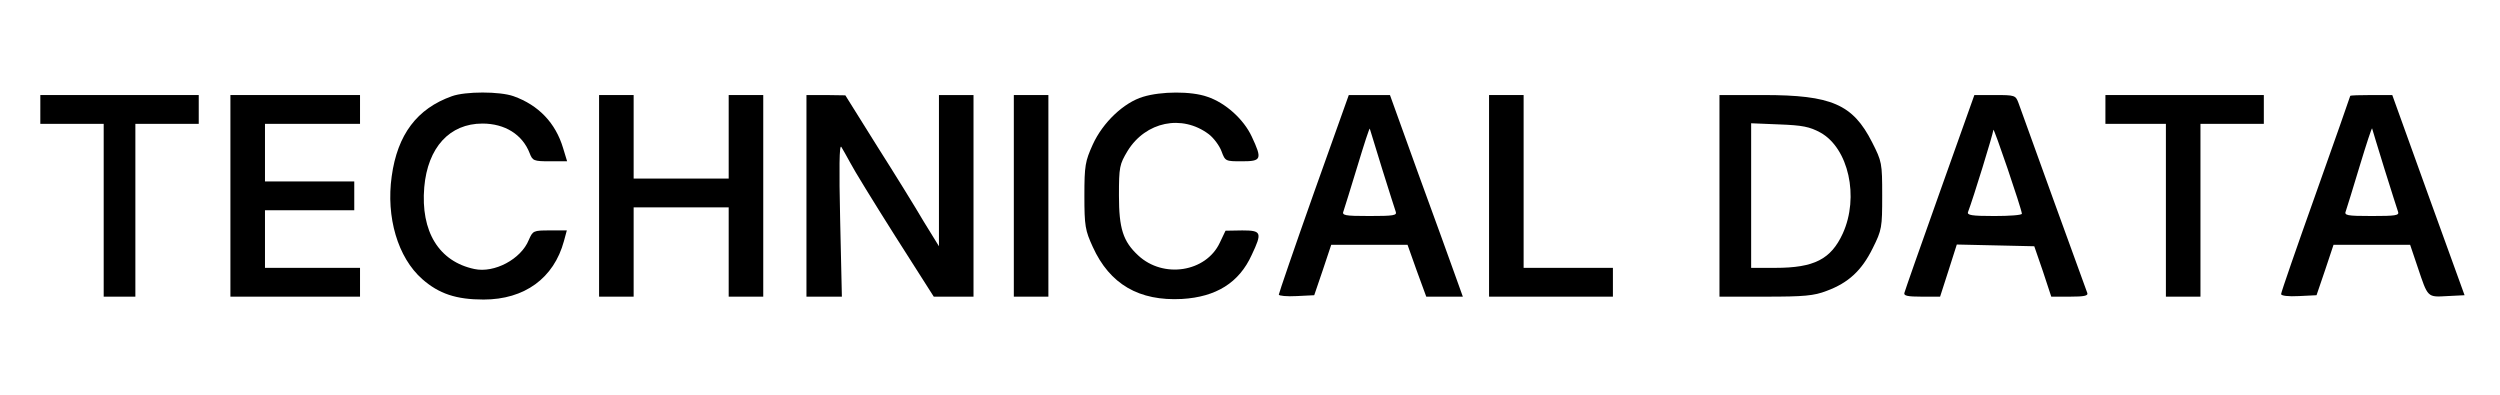
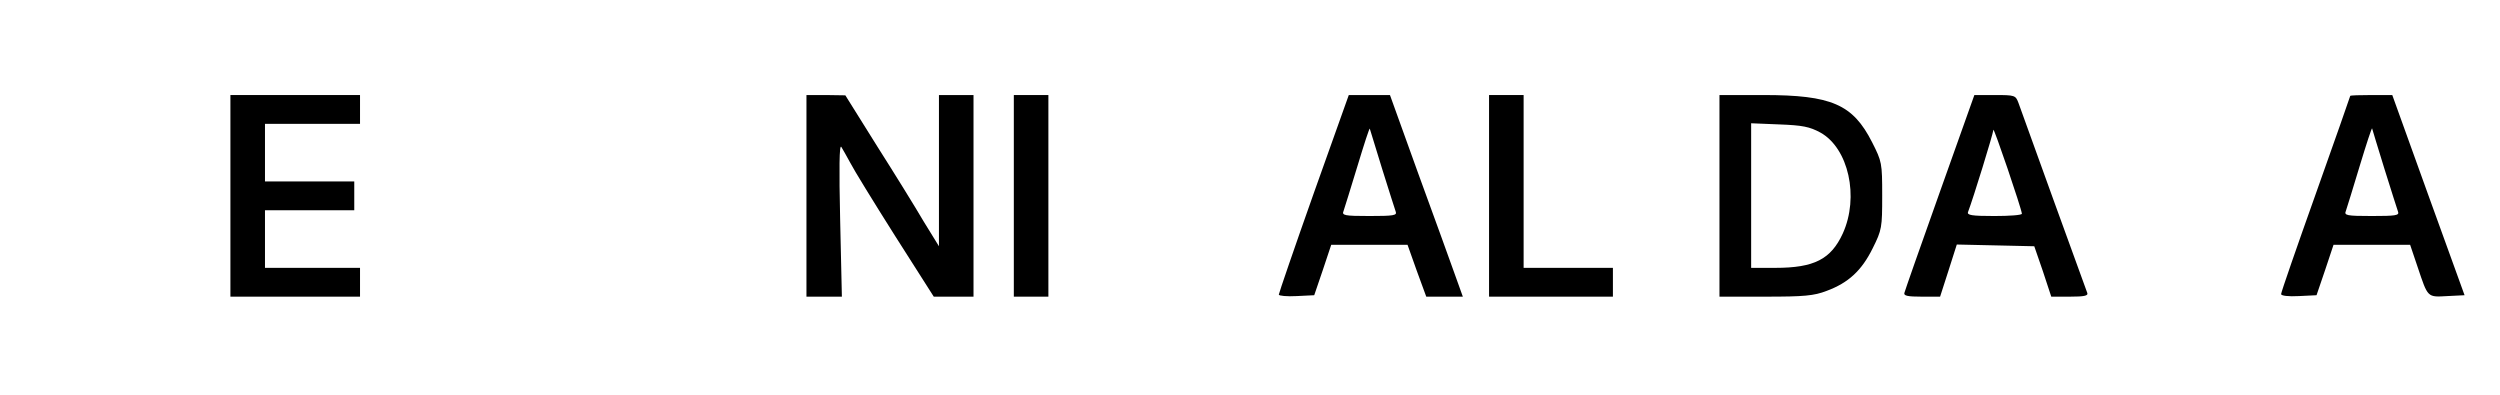
<svg xmlns="http://www.w3.org/2000/svg" version="1.0" width="868" height="137" viewBox="0 0 868 137" preserveAspectRatio="xMidYMid meet">
  <g transform="translate(0,137) scale(0.1,-0.1)" fill="#000000" stroke="none">
-     <path d="M1569 1036 c-121 -43 -189 -133 -209 -278 -20 -142 21 -282 106 -357 58 -51 118 -71 213 -71 142 0 244 74 279 203 l10 37 -59 0 c-57 0 -59 -1 -73 -33 -27 -67 -120 -116 -189 -101 -123 26 -187 130 -174 284 12 138 88 221 202 221 78 0 139 -38 164 -103 10 -26 14 -28 70 -28 l60 0 -14 46 c-26 87 -85 149 -172 180 -48 17 -167 17 -214 0z" />
-     <path d="M3969 1034 c-67 -20 -140 -89 -175 -166 -26 -58 -29 -72 -29 -178 0 -105 3 -120 29 -177 59 -130 161 -189 310 -181 118 7 198 56 242 153 37 78 34 85 -33 85 l-58 -1 -20 -42 c-48 -102 -196 -125 -283 -44 -53 49 -67 94 -67 208 0 100 2 108 30 155 63 102 189 128 282 58 17 -13 37 -40 44 -59 13 -35 14 -35 71 -35 68 0 71 7 34 86 -28 60 -91 117 -154 138 -56 20 -161 19 -223 0z" />
-     <path d="M140 990 l0 -50 110 0 110 0 0 -300 0 -300 55 0 55 0 0 300 0 300 110 0 110 0 0 50 0 50 -275 0 -275 0 0 -50z" />
    <path d="M800 690 l0 -350 225 0 225 0 0 50 0 50 -165 0 -165 0 0 100 0 100 155 0 155 0 0 50 0 50 -155 0 -155 0 0 100 0 100 165 0 165 0 0 50 0 50 -225 0 -225 0 0 -350z" />
-     <path d="M2080 690 l0 -350 60 0 60 0 0 155 0 155 165 0 165 0 0 -155 0 -155 60 0 60 0 0 350 0 350 -60 0 -60 0 0 -145 0 -145 -165 0 -165 0 0 145 0 145 -60 0 -60 0 0 -350z" />
    <path d="M2800 690 l0 -350 62 0 61 0 -6 267 c-4 178 -3 263 4 253 5 -8 19 -33 31 -55 11 -22 81 -136 155 -253 l135 -212 69 0 69 0 0 350 0 350 -60 0 -60 0 0 -262 0 -263 -53 86 c-28 48 -101 166 -162 262 l-110 176 -67 1 -68 0 0 -350z" />
    <path d="M3520 690 l0 -350 60 0 60 0 0 350 0 350 -60 0 -60 0 0 -350z" />
    <path d="M4561 698 c-67 -189 -121 -347 -121 -351 0 -4 28 -7 62 -5 l61 3 30 88 29 87 132 0 133 0 32 -90 33 -90 64 0 63 0 -28 78 c-15 42 -72 200 -127 350 l-98 272 -72 0 -71 0 -122 -342z m238 85 c23 -73 44 -140 47 -148 5 -13 -8 -15 -91 -15 -88 0 -97 2 -90 18 3 9 25 79 48 155 23 76 42 135 43 130 1 -4 21 -68 43 -140z" />
    <path d="M5170 690 l0 -350 215 0 215 0 0 50 0 50 -155 0 -155 0 0 300 0 300 -60 0 -60 0 0 -350z" />
    <path d="M5970 690 l0 -350 160 0 c134 0 168 3 212 20 76 28 122 71 160 148 32 64 33 72 33 183 0 113 -1 118 -35 185 -67 132 -141 164 -377 164 l-153 0 0 -350z m350 220 c98 -54 136 -224 78 -351 -41 -89 -99 -119 -234 -119 l-84 0 0 251 0 251 98 -4 c80 -3 105 -8 142 -28z" />
    <path d="M6735 703 c-66 -185 -121 -342 -123 -350 -3 -10 12 -13 60 -13 l64 0 29 90 29 91 135 -3 134 -3 30 -87 29 -88 65 0 c49 0 64 3 60 13 -6 16 -226 622 -239 660 -10 26 -12 27 -82 27 l-71 0 -120 -337z m285 -75 c0 -5 -43 -8 -96 -8 -79 0 -95 3 -91 14 18 47 87 271 88 285 0 14 98 -274 99 -291z" />
-     <path d="M7310 990 l0 -50 105 0 105 0 0 -300 0 -300 60 0 60 0 0 300 0 300 110 0 110 0 0 50 0 50 -275 0 -275 0 0 -50z" />
    <path d="M8160 1037 c0 -2 -54 -155 -120 -341 -66 -185 -120 -341 -120 -347 0 -6 25 -9 62 -7 l61 3 30 88 29 87 133 0 133 0 26 -77 c36 -107 33 -105 103 -101 l60 3 -126 348 -125 347 -73 0 c-40 0 -73 -1 -73 -3z m119 -254 c23 -73 44 -140 47 -148 5 -13 -8 -15 -91 -15 -88 0 -97 2 -90 18 3 9 25 79 48 156 23 76 42 134 43 130 1 -5 21 -69 43 -141z" />
  </g>
</svg>